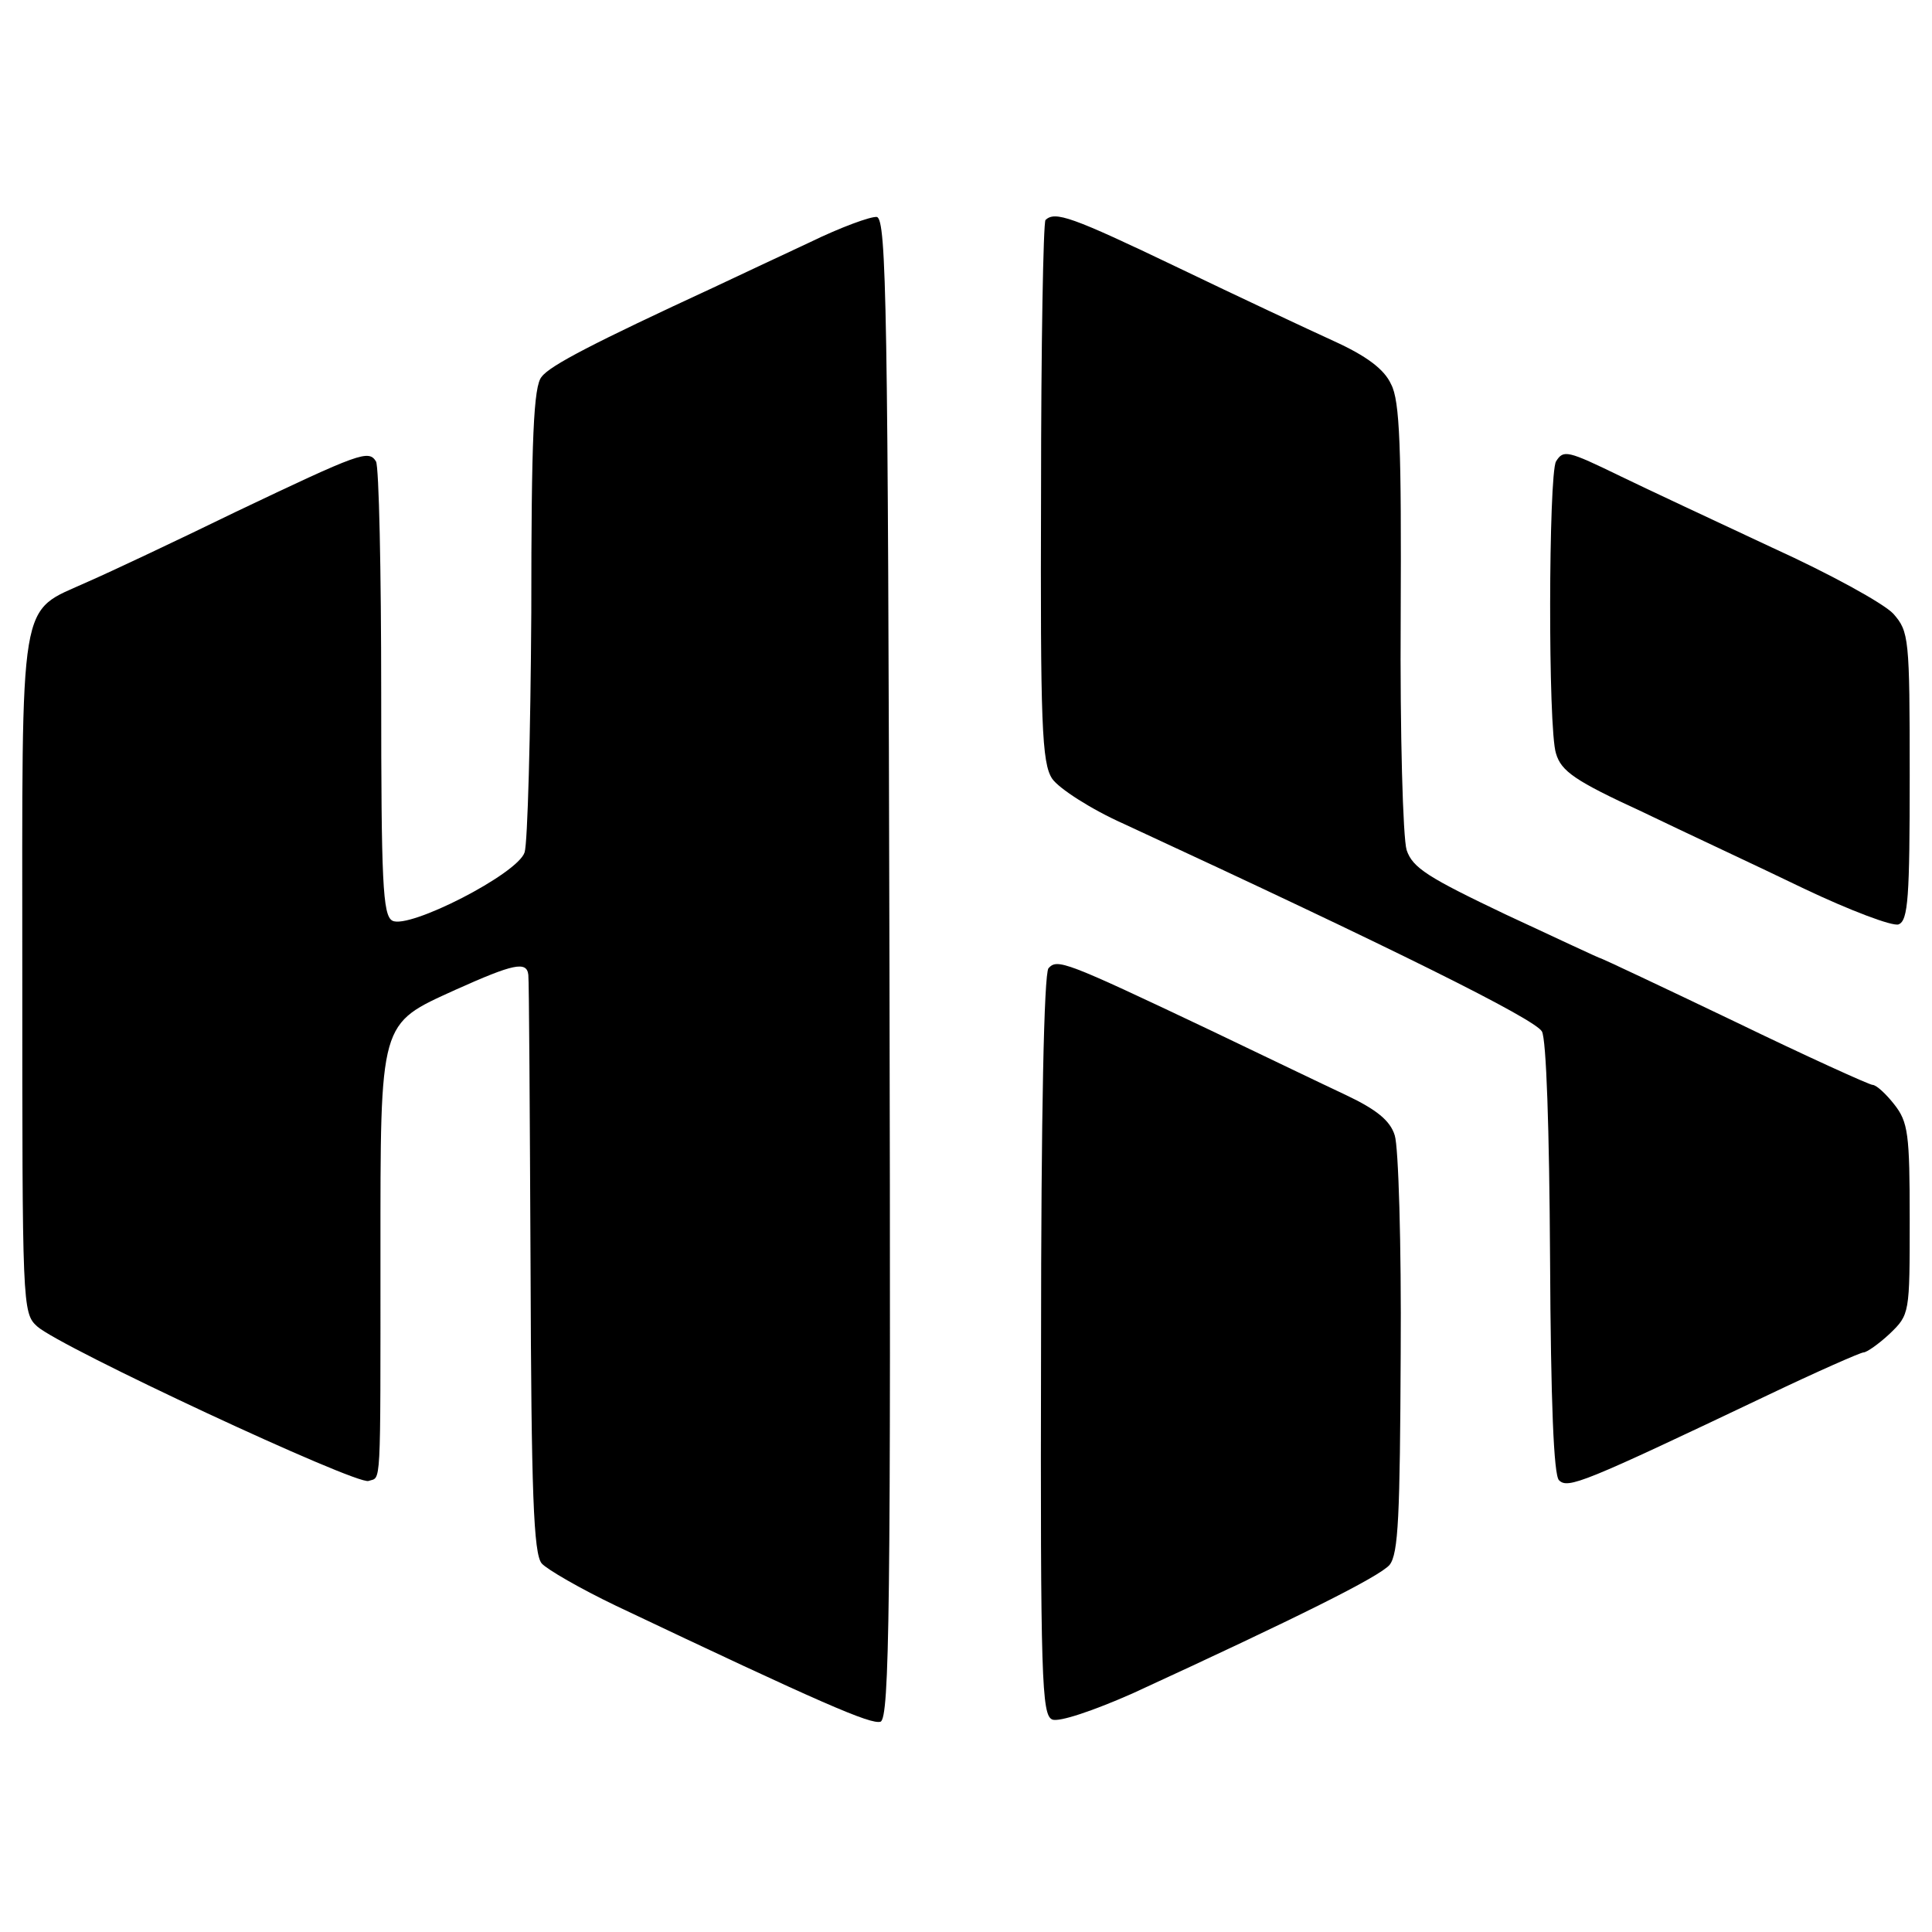
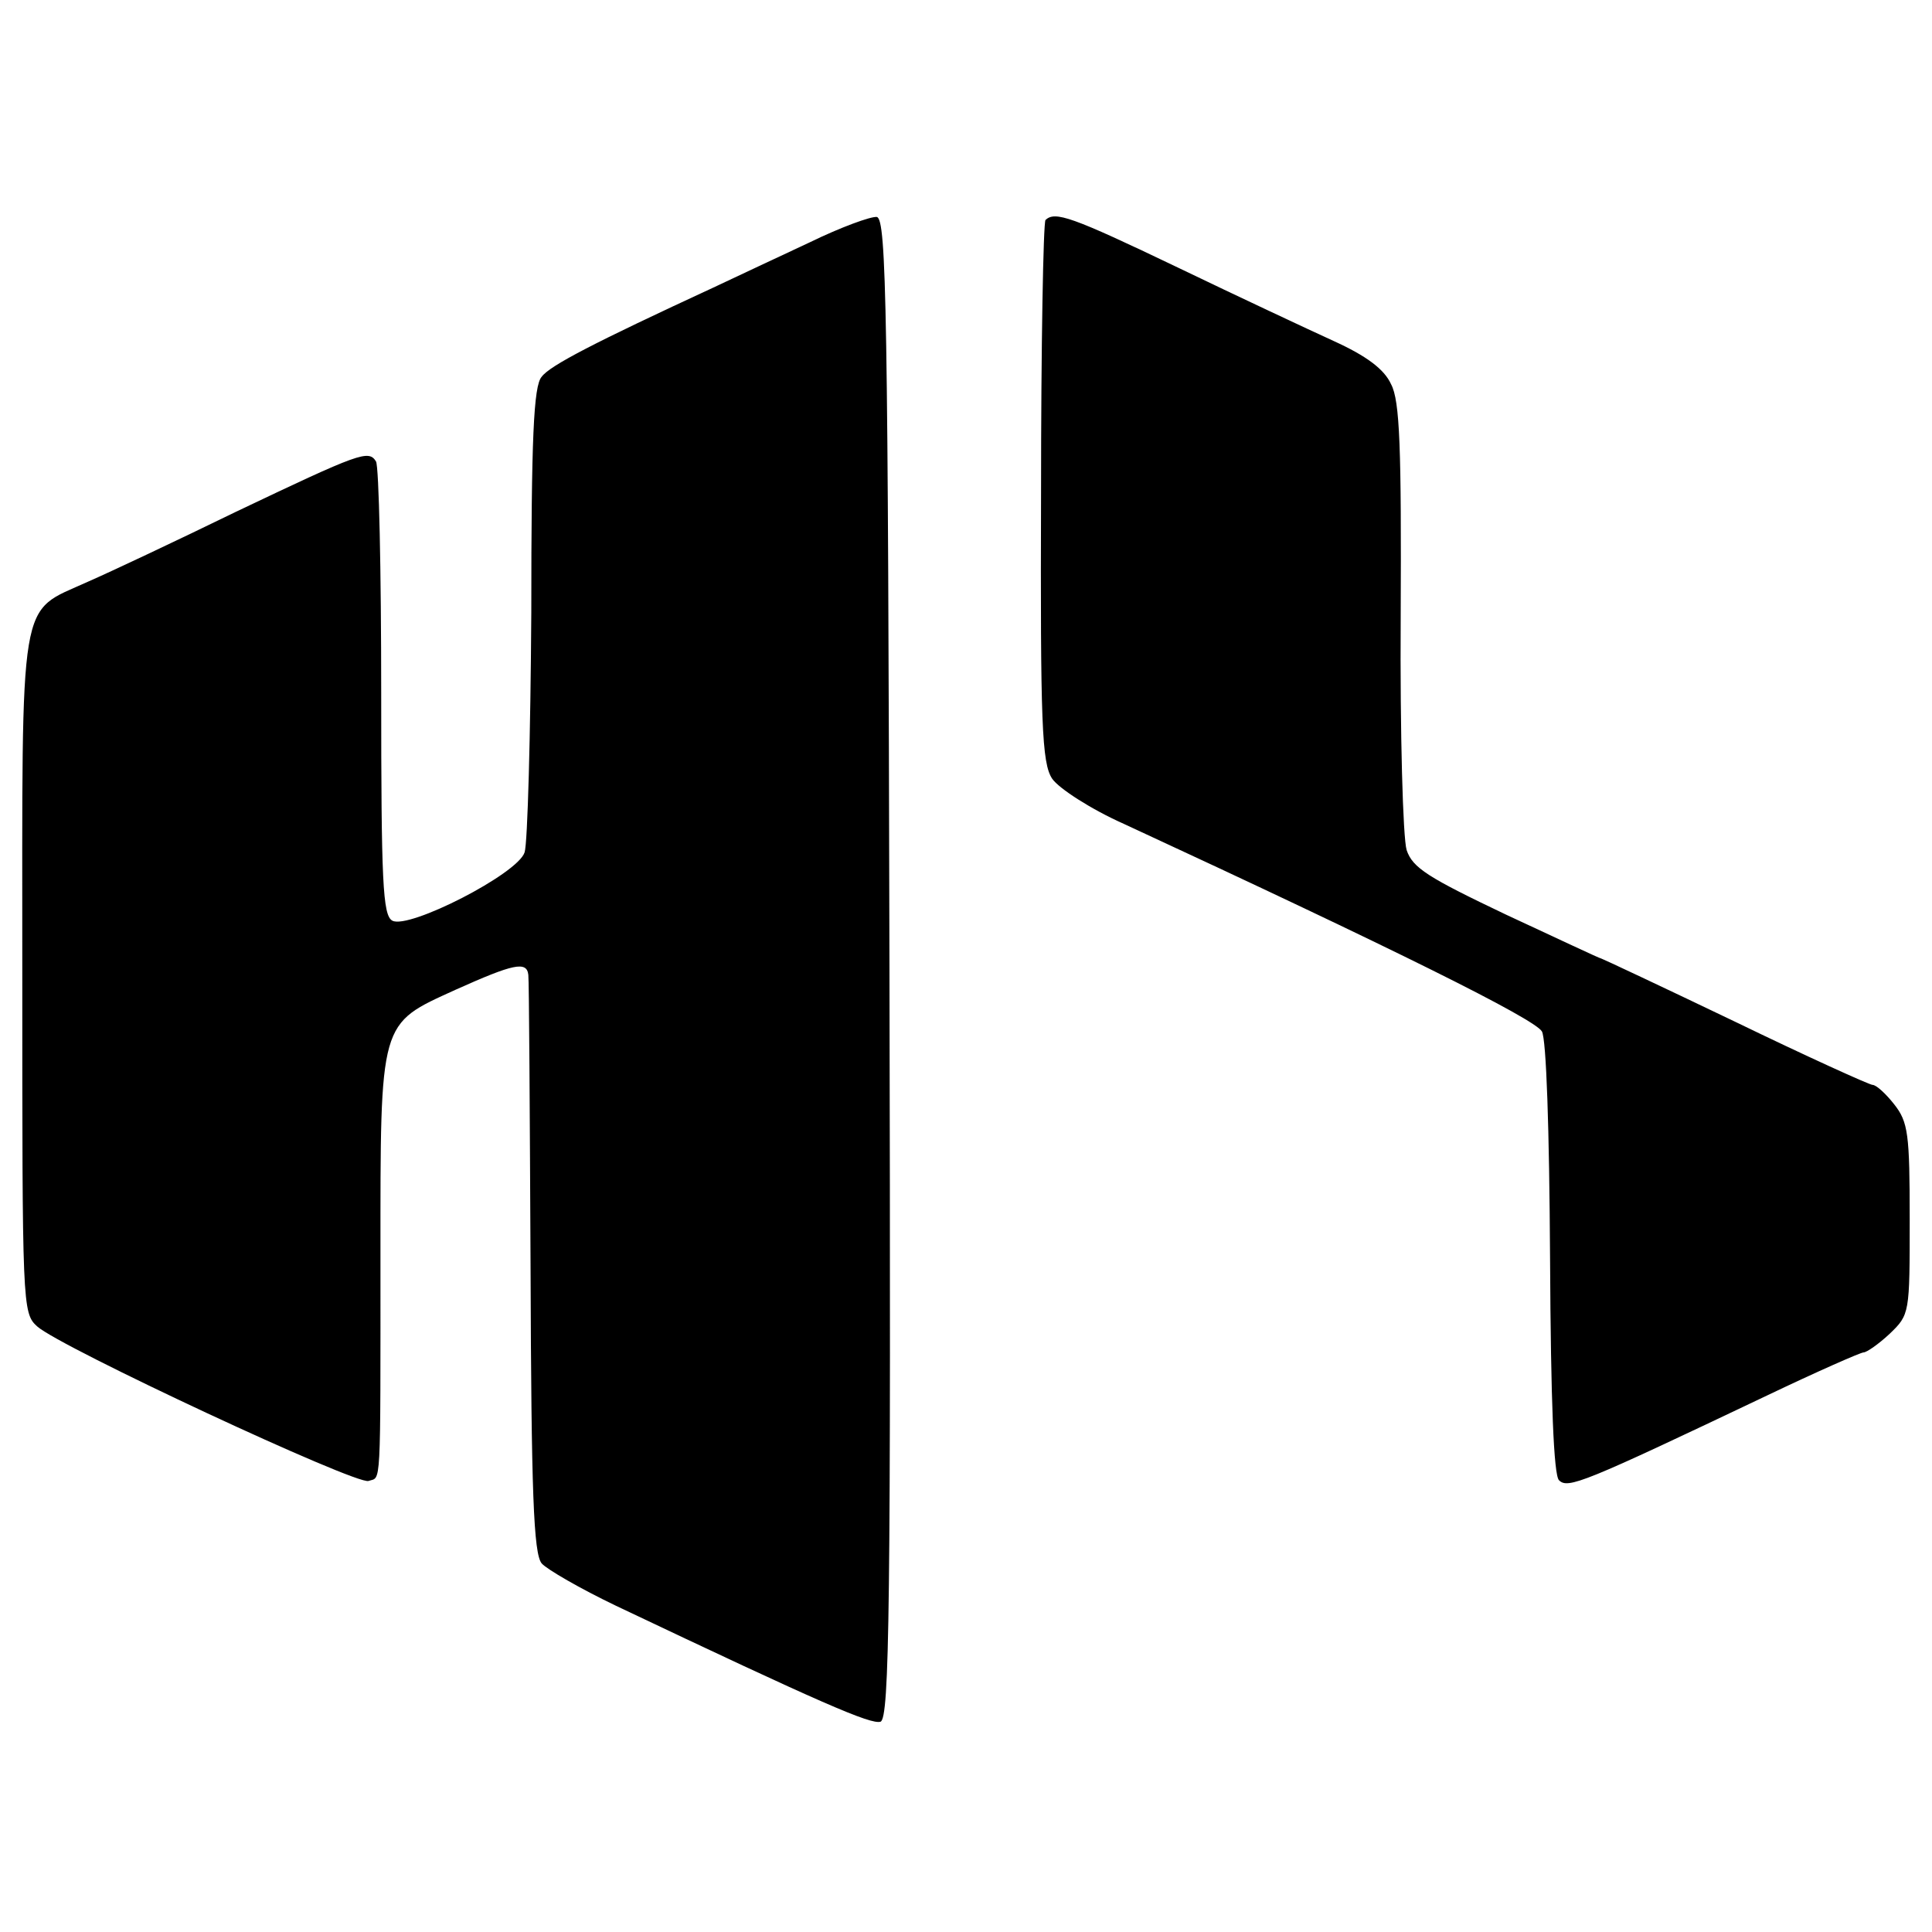
<svg xmlns="http://www.w3.org/2000/svg" version="1" width="346.667" height="346.667" viewBox="0 0 260 260">
  <path d="M109 32.6c-4.1 1.9-10 4.7-13 6.1-16 7.4-22 10.5-23.1 12-1.1 1.2-1.4 8.4-1.4 31.7-.1 16.5-.5 31.1-.9 32.3-.9 2.9-15.6 10.4-17.8 9.2-1.3-.7-1.5-5.2-1.5-30.7 0-16.4-.3-30.4-.7-31.1-1-1.6-2.1-1.2-18.9 6.8-7.8 3.8-16.7 8-19.9 9.4-9.4 4.3-8.8.8-8.8 52.8 0 44.6 0 45.6 2 47.4 3.1 2.8 43 21.4 44.6 20.8 1.7-.6 1.6 1.8 1.6-30.3 0-31.9-.2-31.1 10.1-35.8 7.8-3.5 9.6-3.9 9.8-2 .1.7.2 18.5.3 39.4.1 30.2.4 38.5 1.5 39.8.7.8 5.2 3.4 10 5.7 27.8 13.2 34.3 16 35.6 15.6 1.2-.5 1.4-15.2 1.2-101.4-.2-88.7-.4-100.8-1.7-101.1-.8-.1-4.9 1.4-9 3.4zM140.7 29.6c-.3.4-.6 16.9-.6 36.7-.1 31.1.1 36.4 1.5 38.5.9 1.3 5.2 4.1 9.7 6.1 36.3 16.8 55.2 26.2 56.2 27.9.6 1 1 13.1 1.1 30.5.1 19.6.5 29.2 1.2 29.9 1.2 1.2 3.2.4 28-11.4 6.7-3.2 12.6-5.8 13-5.8.4 0 2-1.1 3.5-2.5 2.7-2.6 2.7-2.7 2.7-15.4 0-11.5-.2-13.1-2.1-15.5-1.1-1.4-2.4-2.6-2.9-2.6-.4 0-8.8-3.8-18.5-8.5-9.8-4.7-17.9-8.5-18-8.5-.2 0-5.9-2.7-12.8-5.9-10.5-5-12.6-6.3-13.4-8.7-.5-1.6-.9-15.7-.8-31.4.1-22.6-.1-29.1-1.3-31.3-.9-2-3.3-3.8-7.7-5.8-3.5-1.6-12.9-6-21-9.9-14.4-6.9-16.5-7.6-17.8-6.4z" />
-   <path d="M209.4 62.1c-1 1.8-1.1 36 0 39.3.7 2.4 2.6 3.7 11.5 7.8 5.8 2.8 15.7 7.4 21.9 10.4 6.1 2.9 11.9 5.1 12.7 4.8 1.3-.5 1.5-3.7 1.5-20 0-18.6-.1-19.4-2.2-21.8-1.3-1.4-8.6-5.4-16.3-8.9-7.7-3.6-16.9-7.9-20.4-9.6-7.2-3.5-7.7-3.6-8.7-2zM141.1 130.3c-.6.8-1 19.5-1 50.9-.1 44.9.1 49.6 1.5 50.2.9.4 5.6-1.2 10.8-3.5 22.4-10.3 33.2-15.7 34.6-17.3 1.2-1.5 1.4-6.6 1.5-28.5.1-14.6-.3-27.8-.8-29.3-.6-2-2.5-3.5-6.5-5.4-3.2-1.5-11.3-5.4-18.2-8.7-19.8-9.4-20.7-9.7-21.9-8.4z" />
</svg>